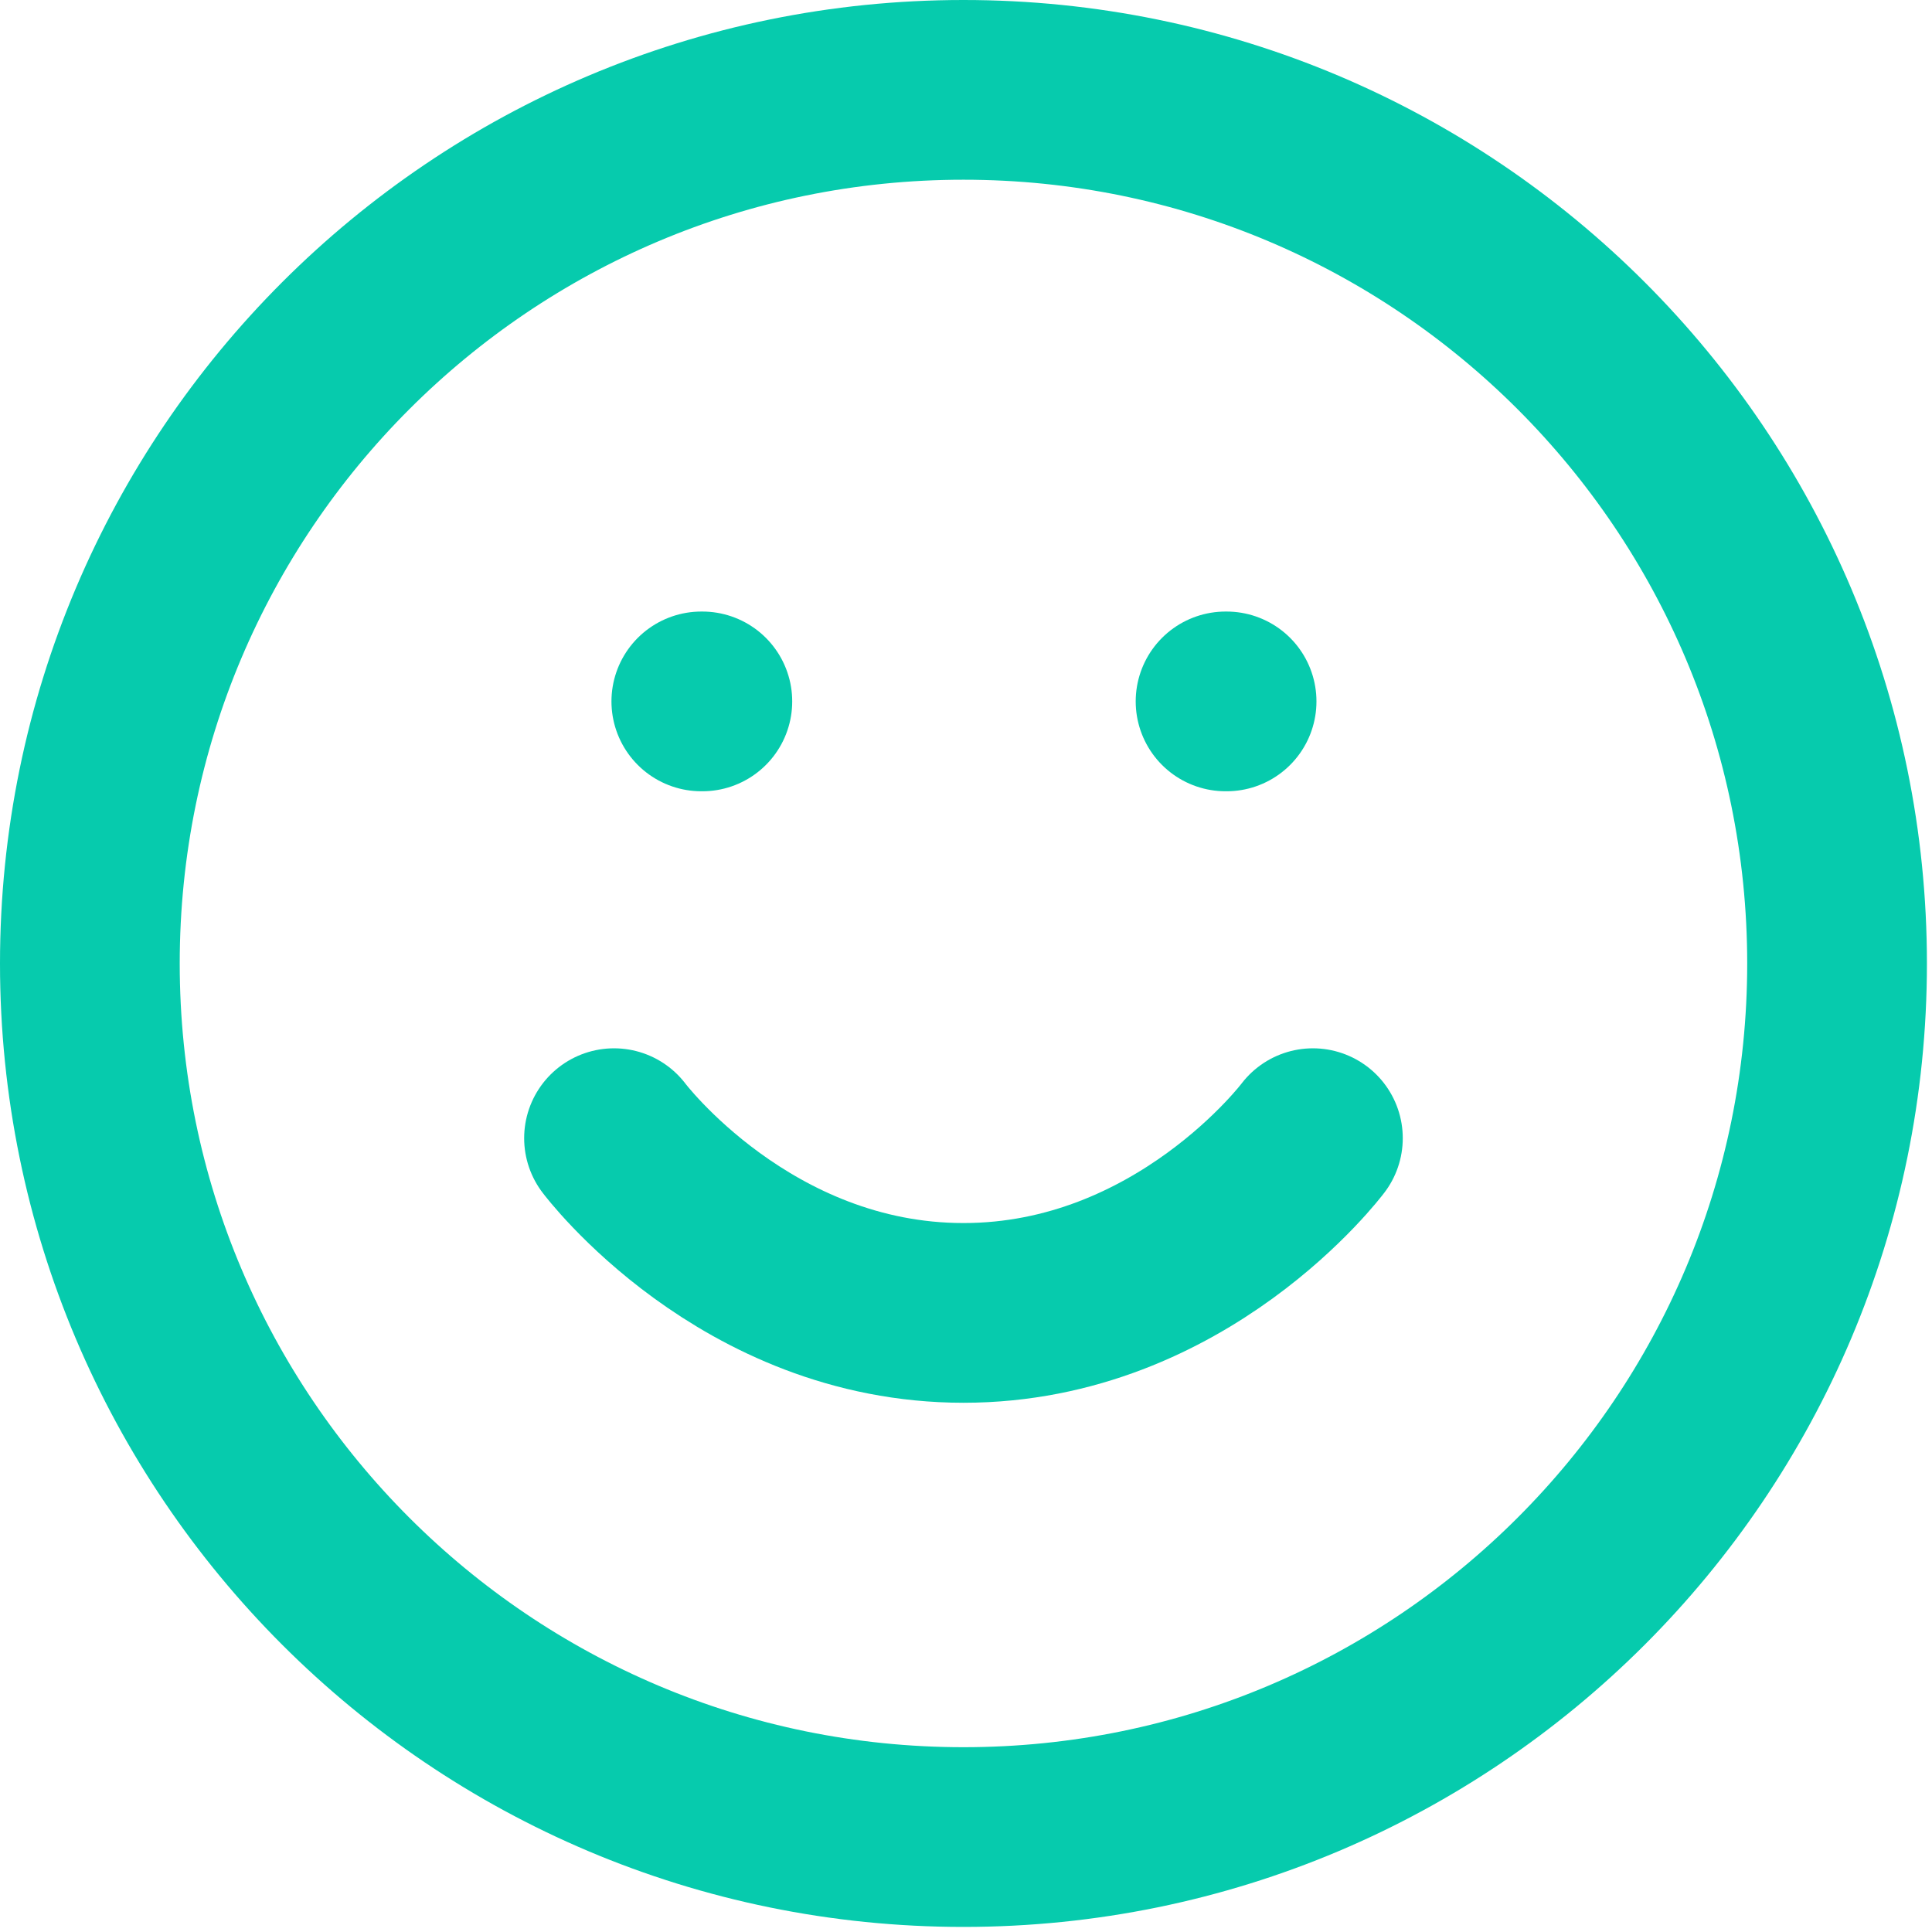
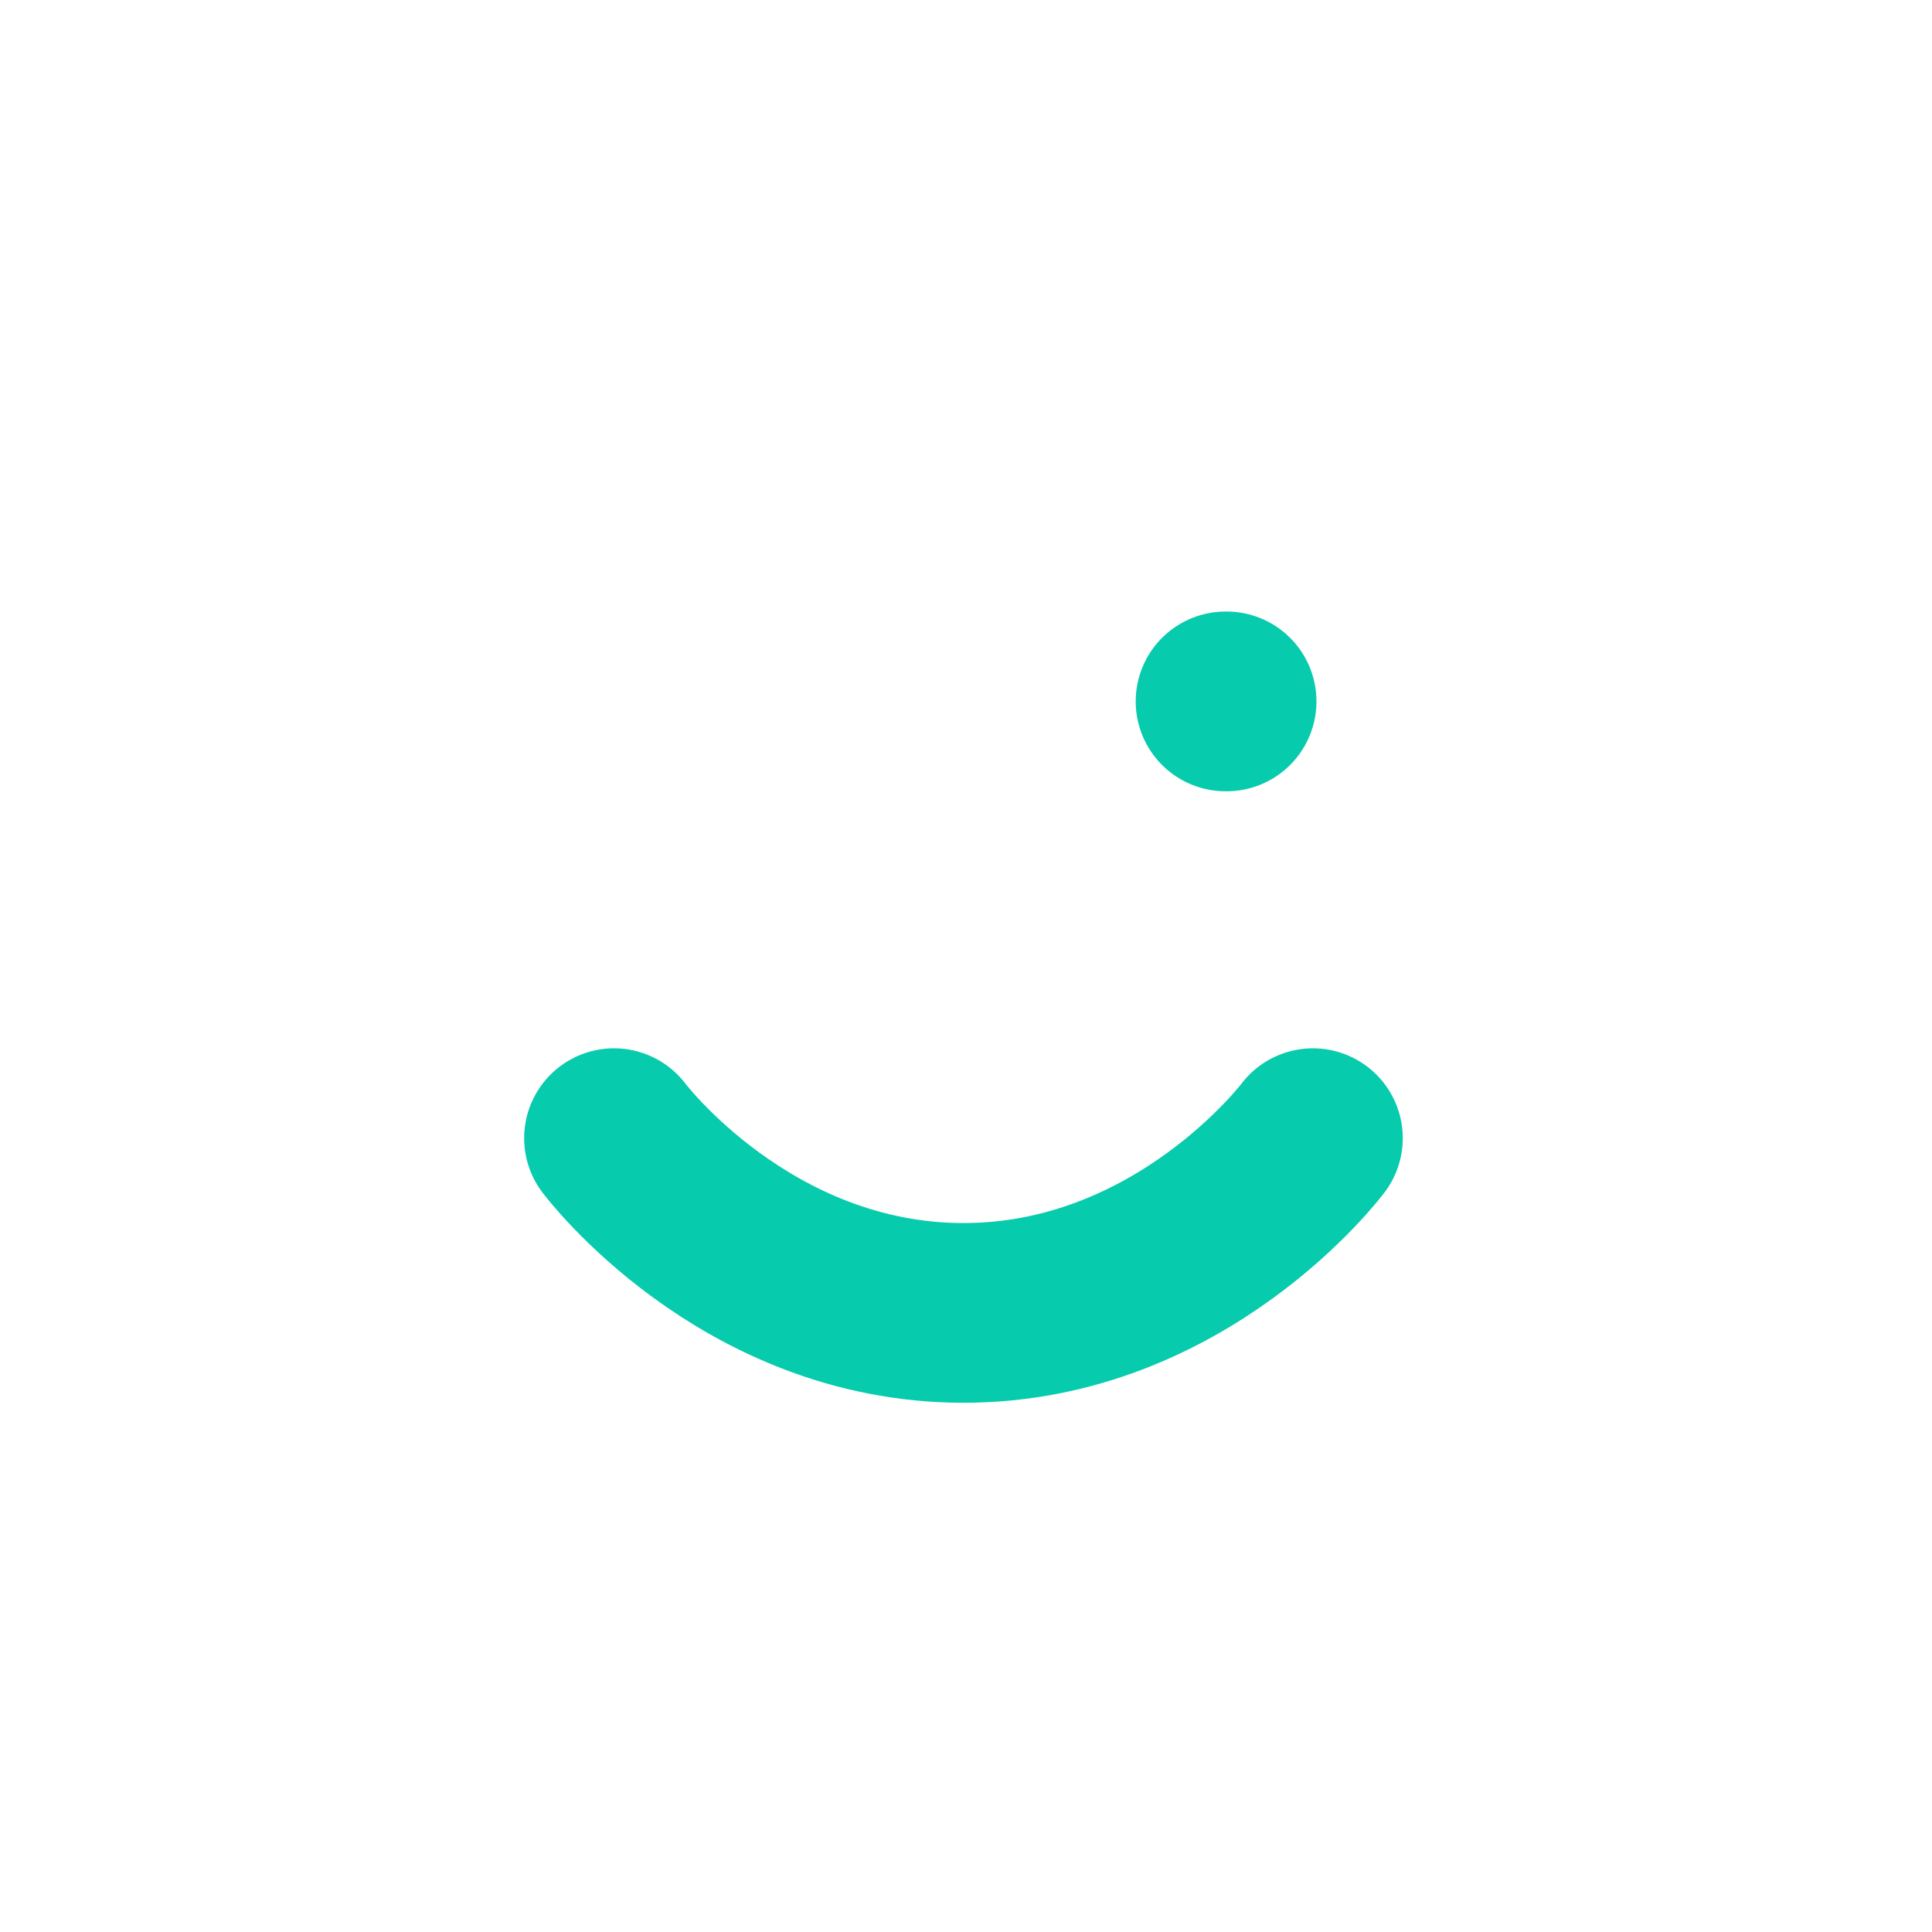
<svg xmlns="http://www.w3.org/2000/svg" width="43" height="43" viewBox="0 0 43 43" fill="none">
-   <path d="M21.444 40.887C32.182 40.887 40.887 32.182 40.887 21.444C40.887 10.705 32.182 2 21.444 2C10.705 2 2 10.705 2 21.444C2 32.182 10.705 40.887 21.444 40.887Z" stroke="#06CBAD" stroke-width="4" stroke-linecap="round" stroke-linejoin="round" />
  <path d="M13.666 25.332C13.666 25.332 16.583 29.221 21.444 29.221C26.304 29.221 29.221 25.332 29.221 25.332" stroke="#06CBAD" stroke-width="4" stroke-linecap="round" stroke-linejoin="round" />
-   <path d="M15.609 15.611H15.632" stroke="#06CBAD" stroke-width="4" stroke-linecap="round" stroke-linejoin="round" />
  <path d="M27.277 15.611H27.3" stroke="#06CBAD" stroke-width="4" stroke-linecap="round" stroke-linejoin="round" />
</svg>